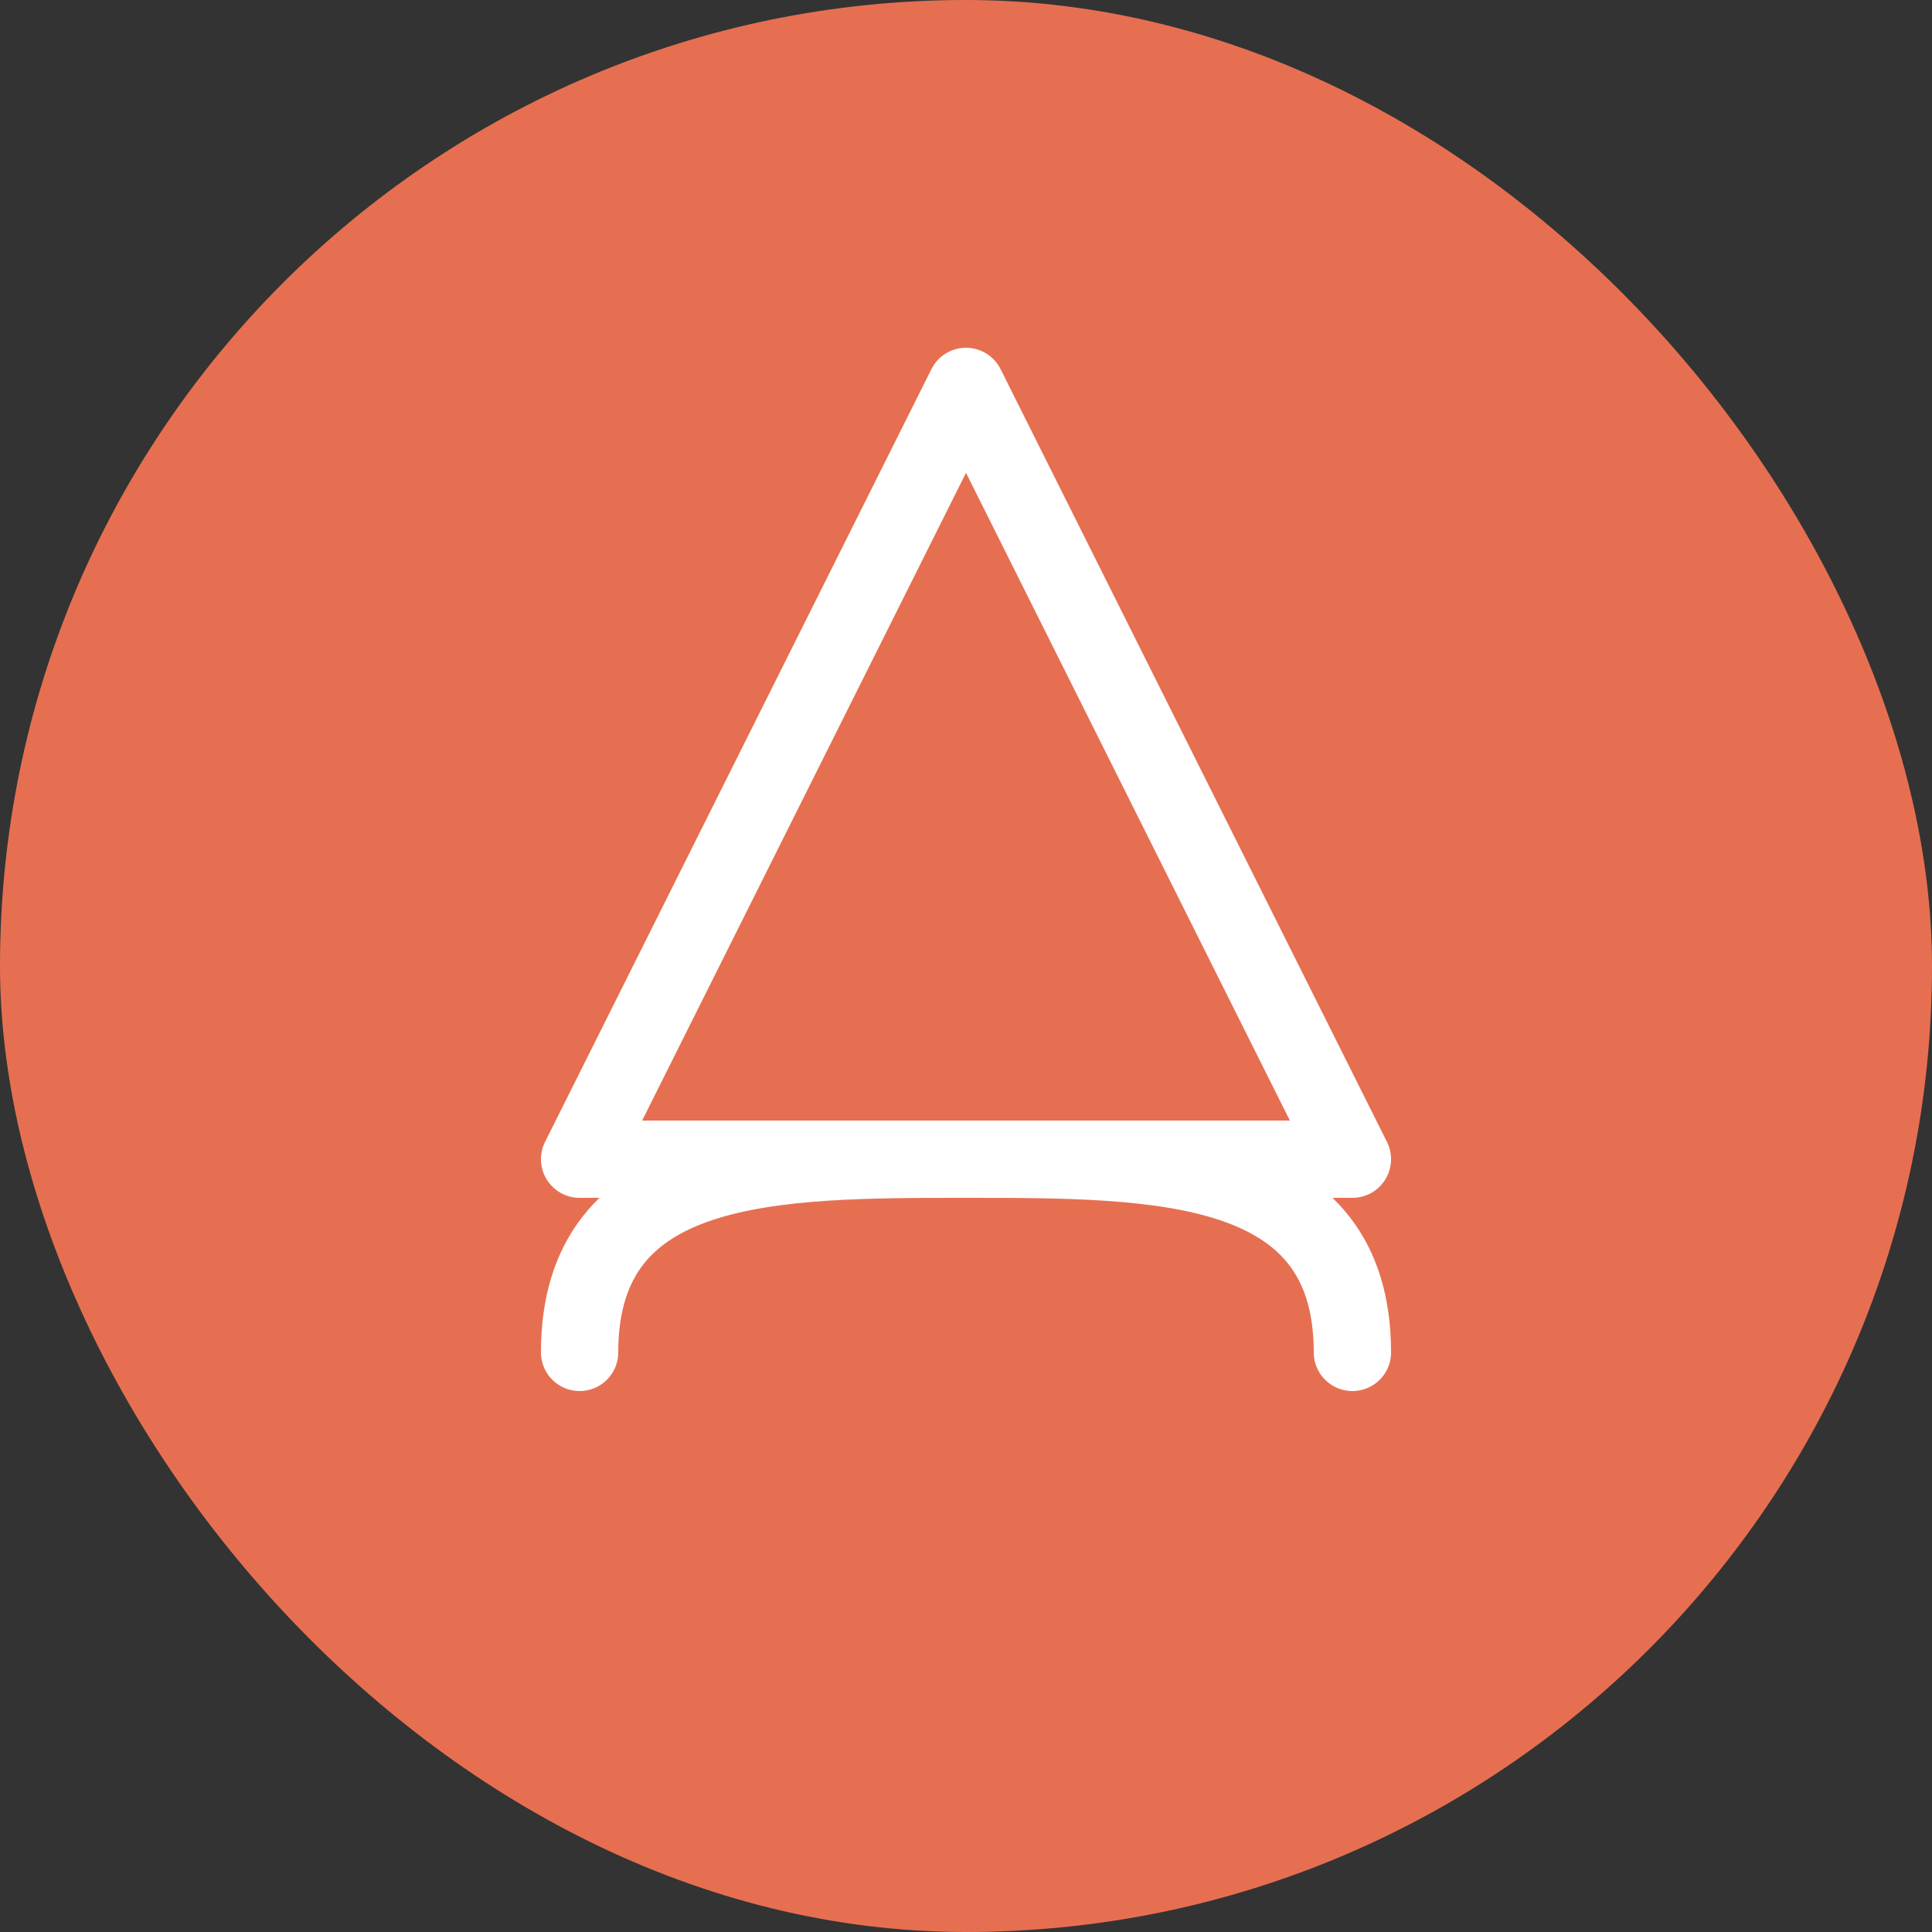
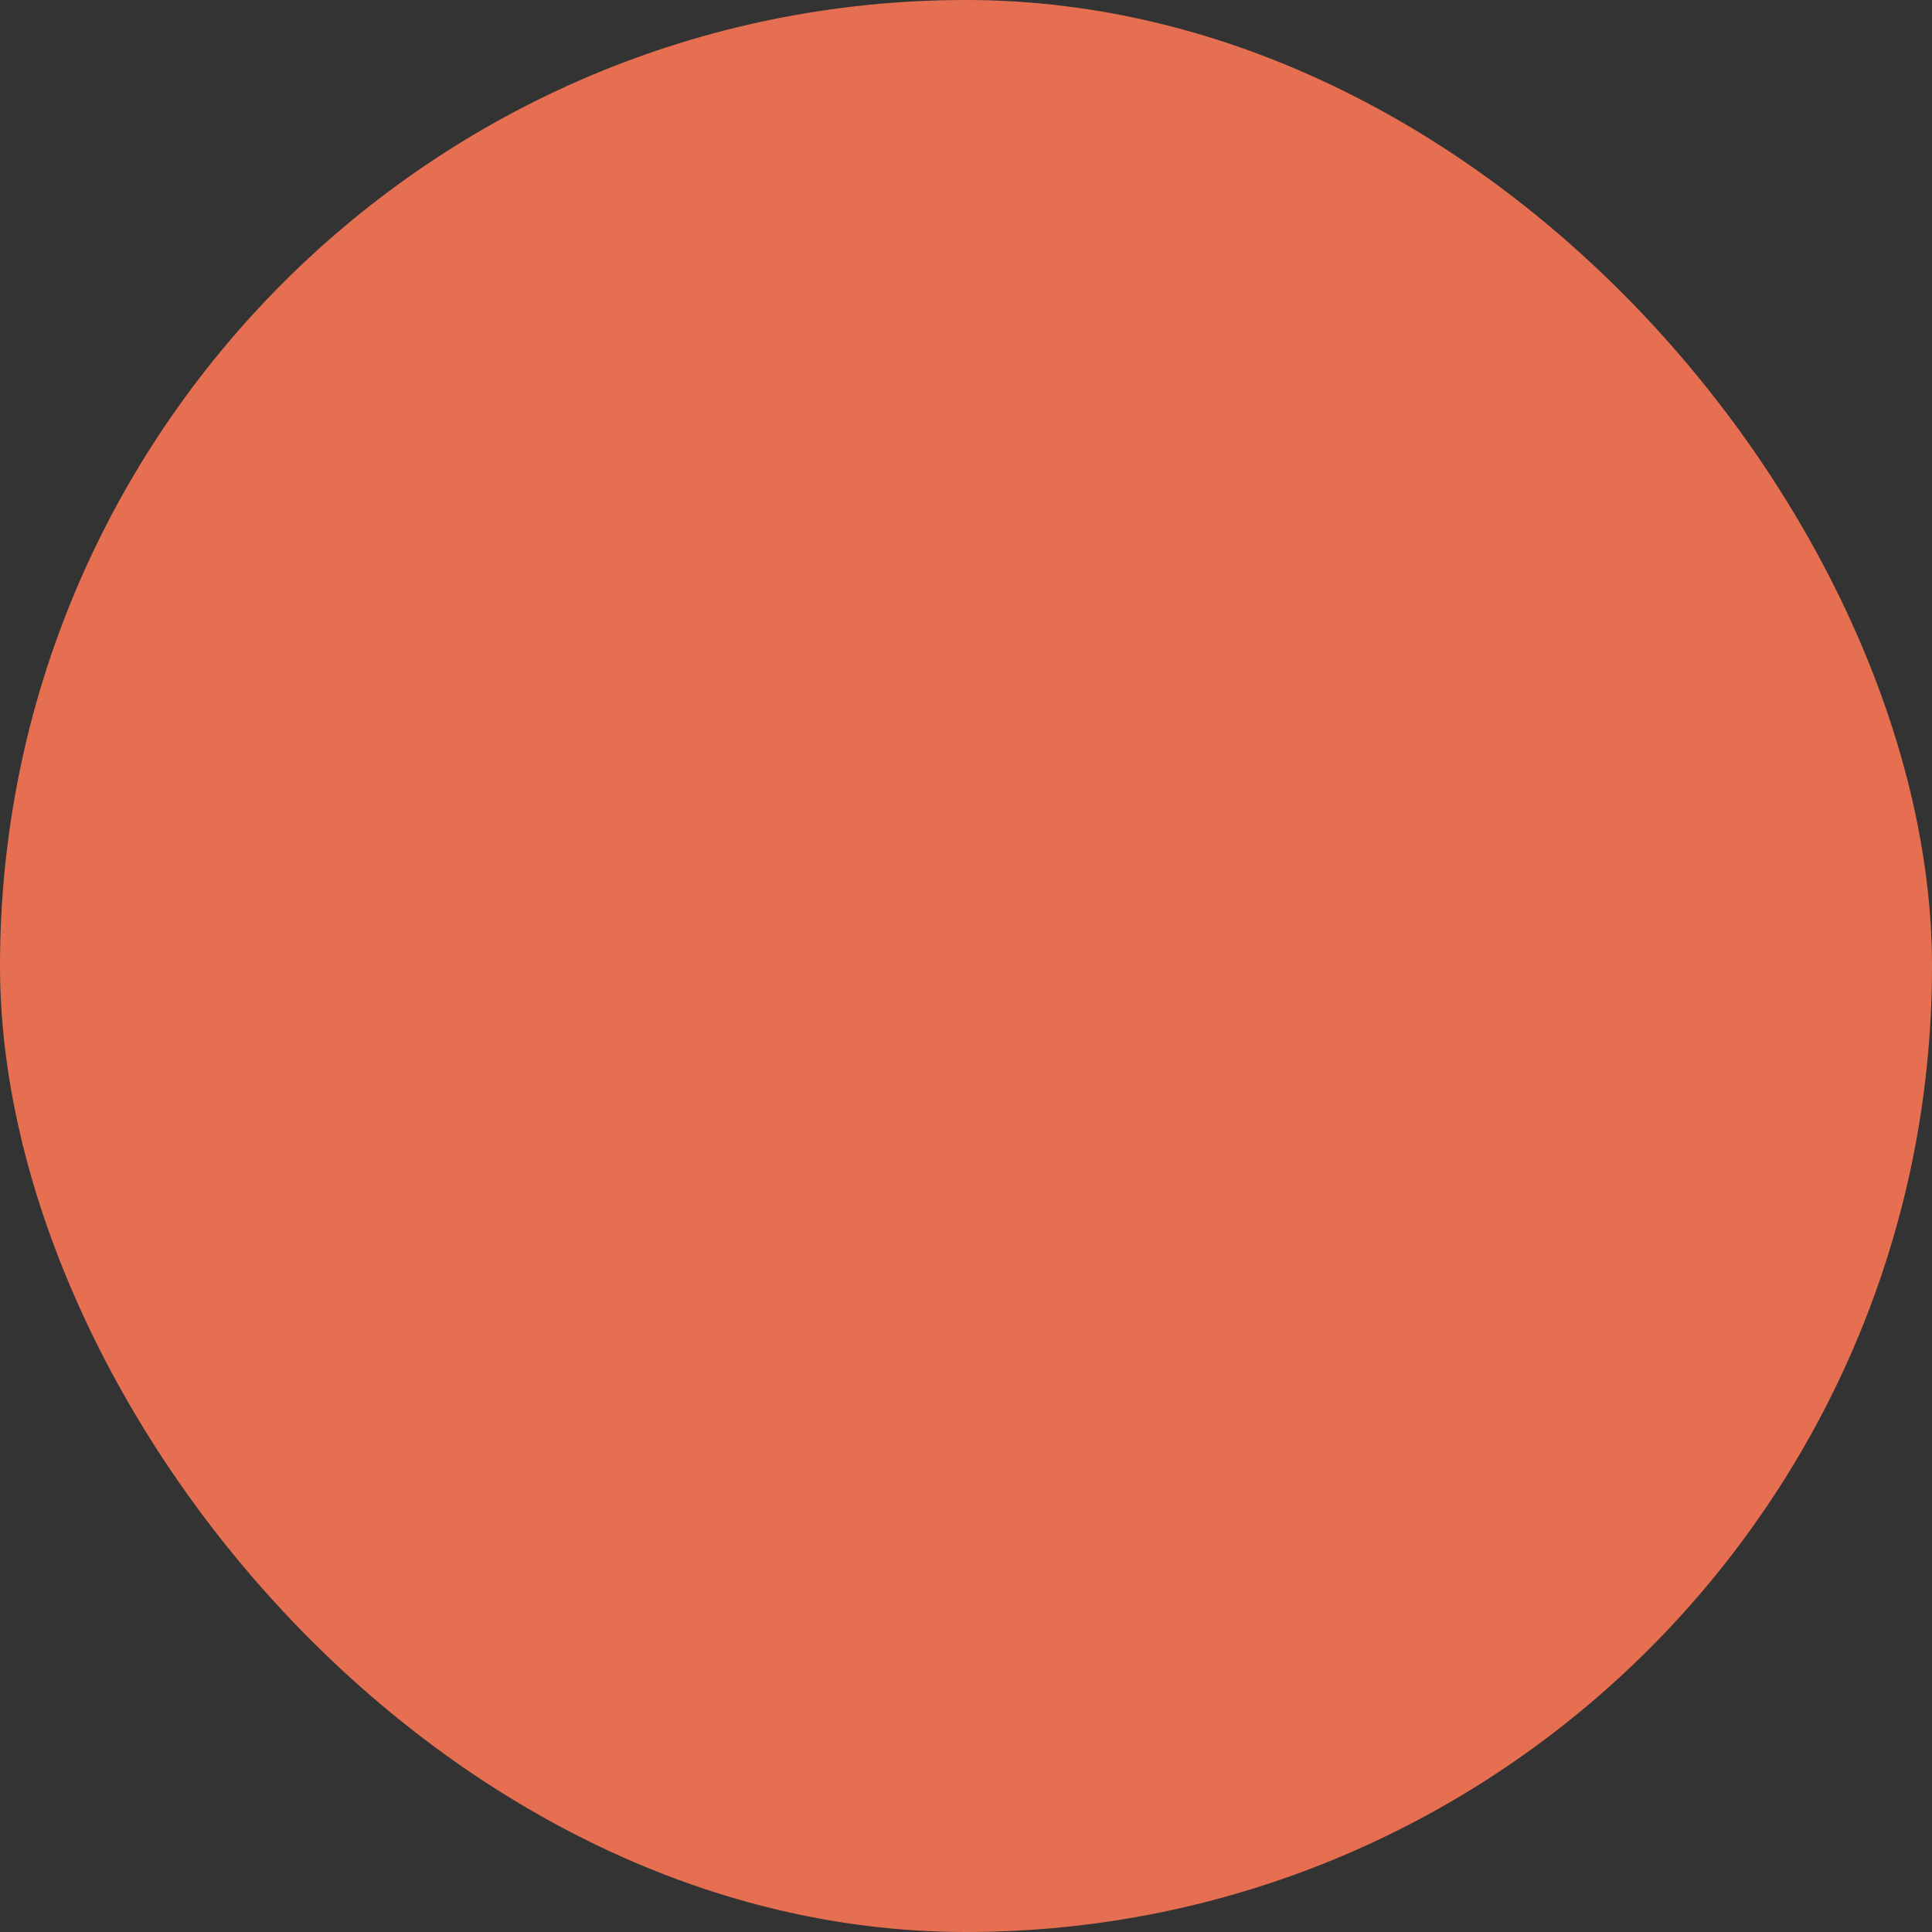
<svg xmlns="http://www.w3.org/2000/svg" width="100" height="100" viewBox="0 0 100 100" fill="none">
  <rect x="0" y="0" width="100" height="100" fill="#333333" stroke="none" />
  <rect width="100" height="100" rx="50" fill="#E76F51" />
-   <path d="M30 70C30 60 40 60 50 60C60 60 70 60 70 70" stroke="white" stroke-width="4" stroke-linecap="round" />
-   <path d="M50 20L30 60H70L50 20Z" stroke="white" stroke-width="4" stroke-linecap="round" stroke-linejoin="round" />
</svg>